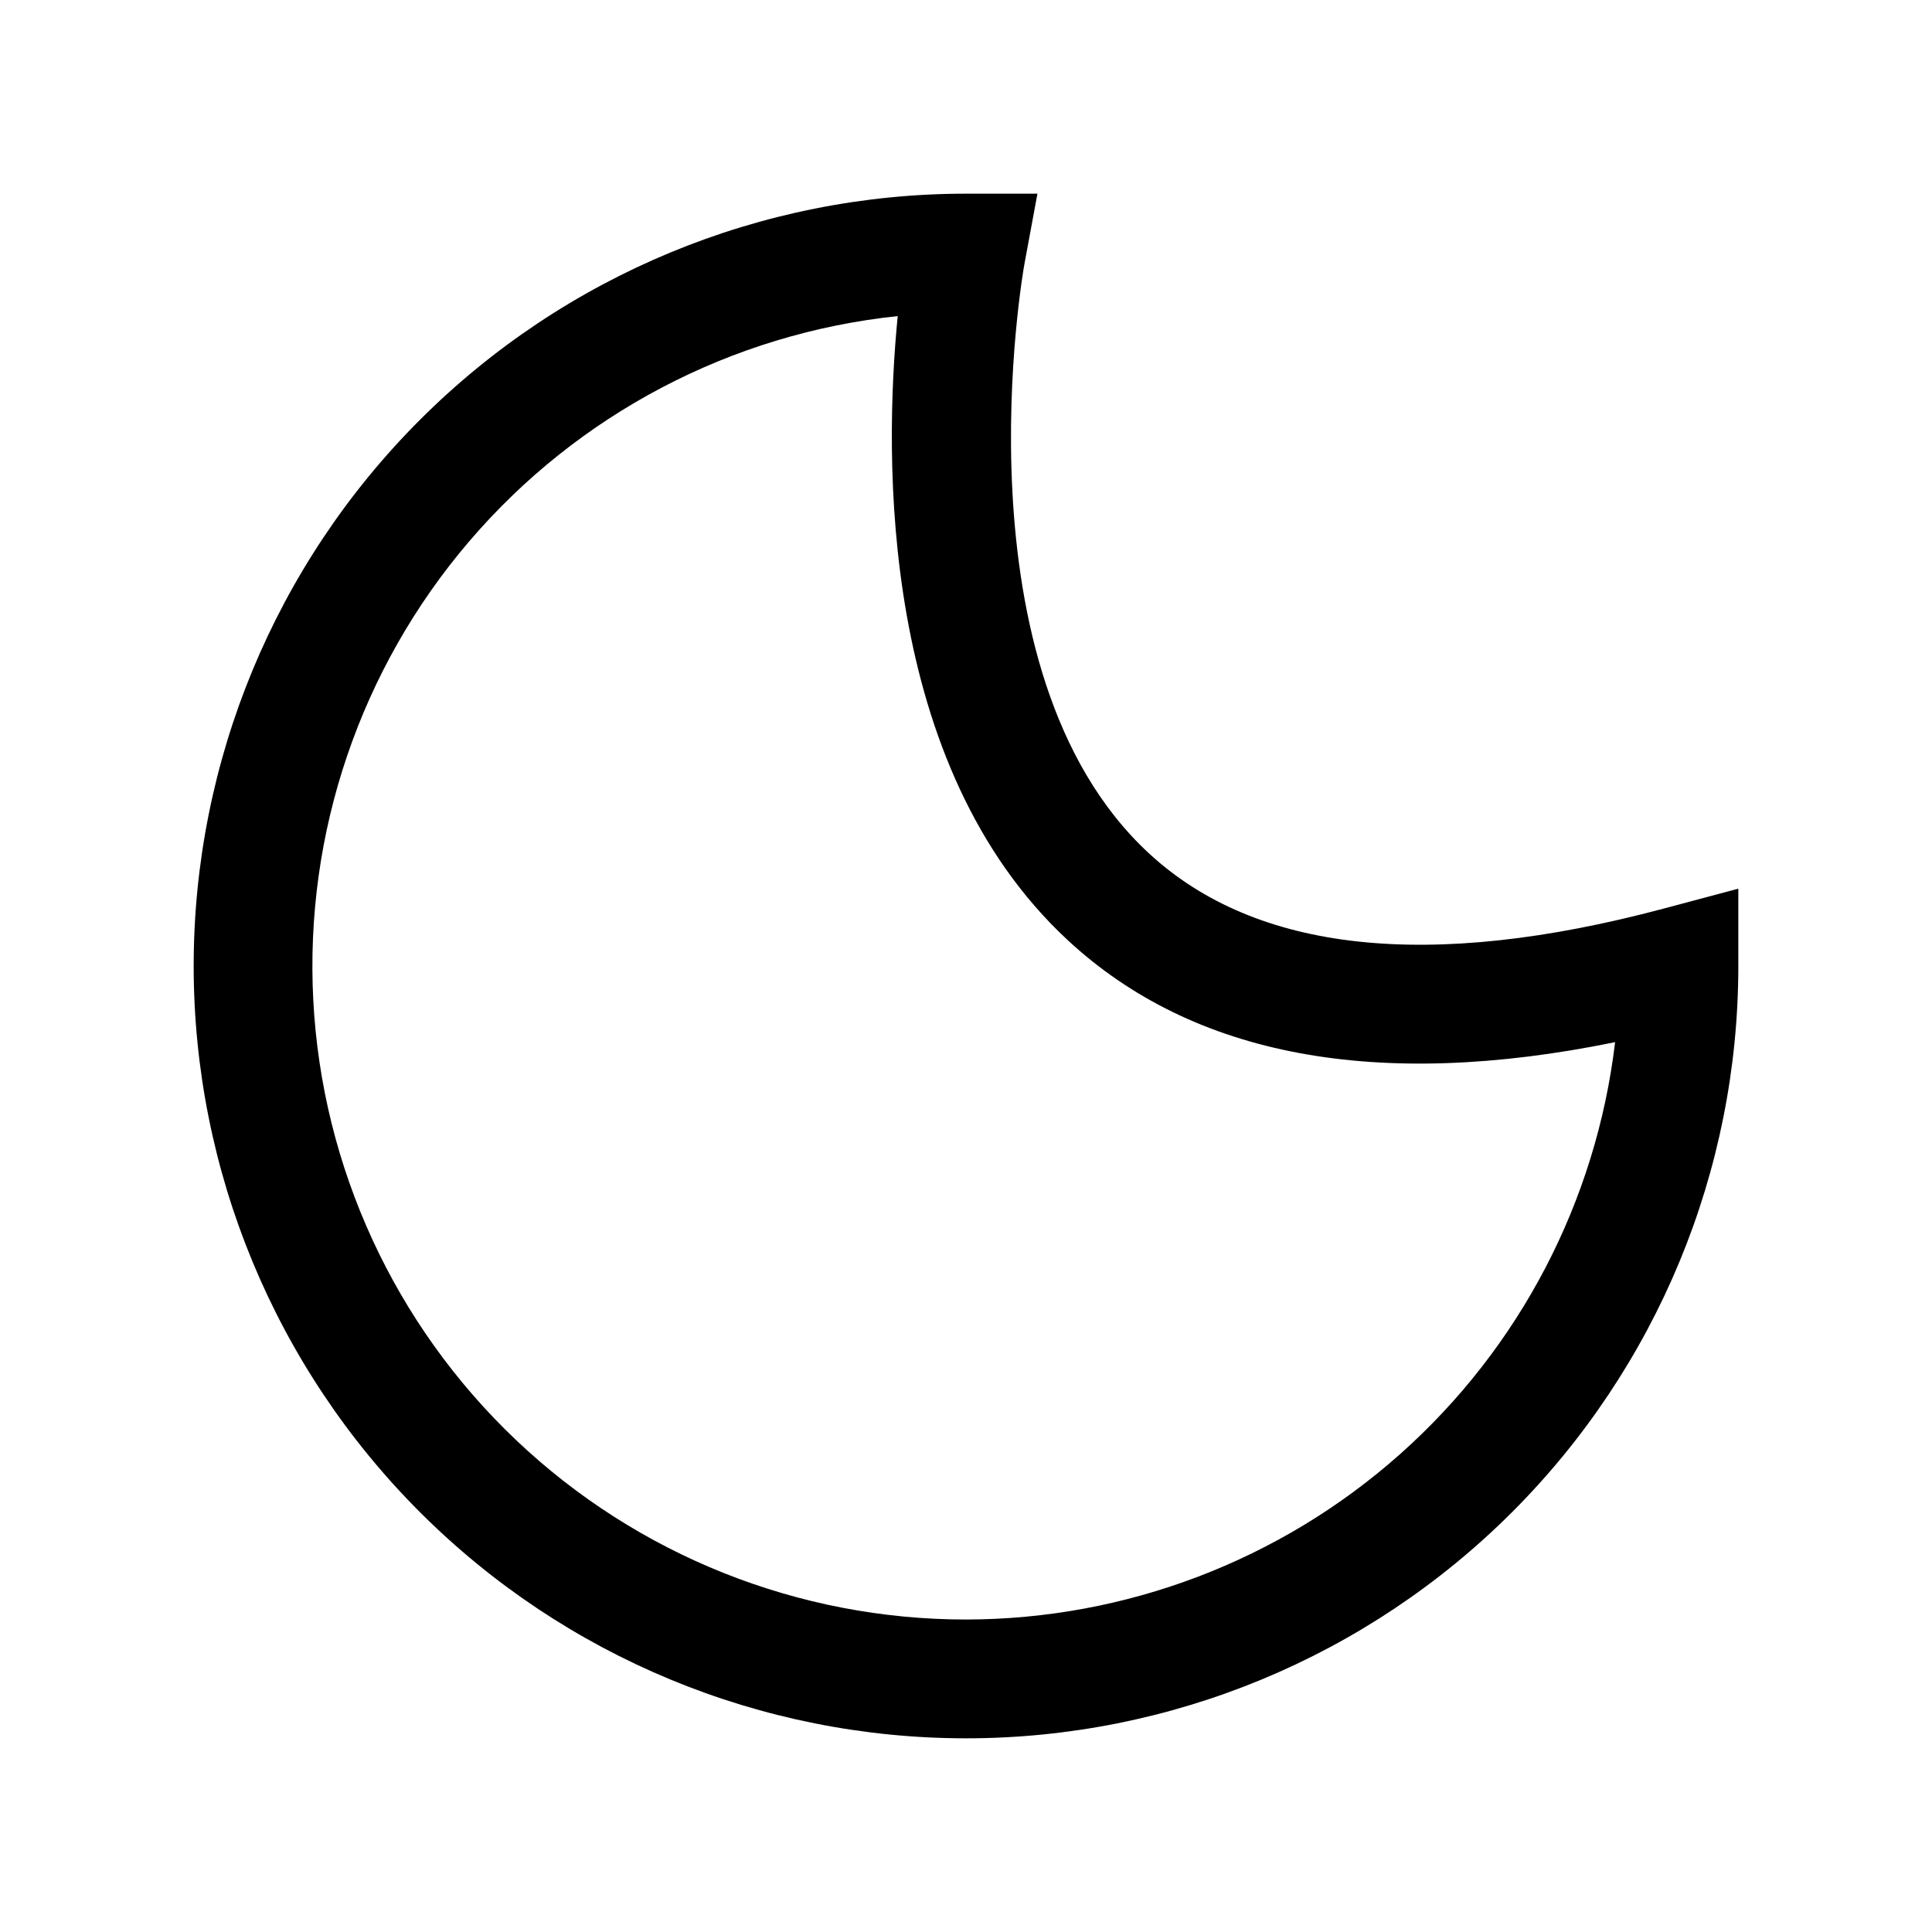
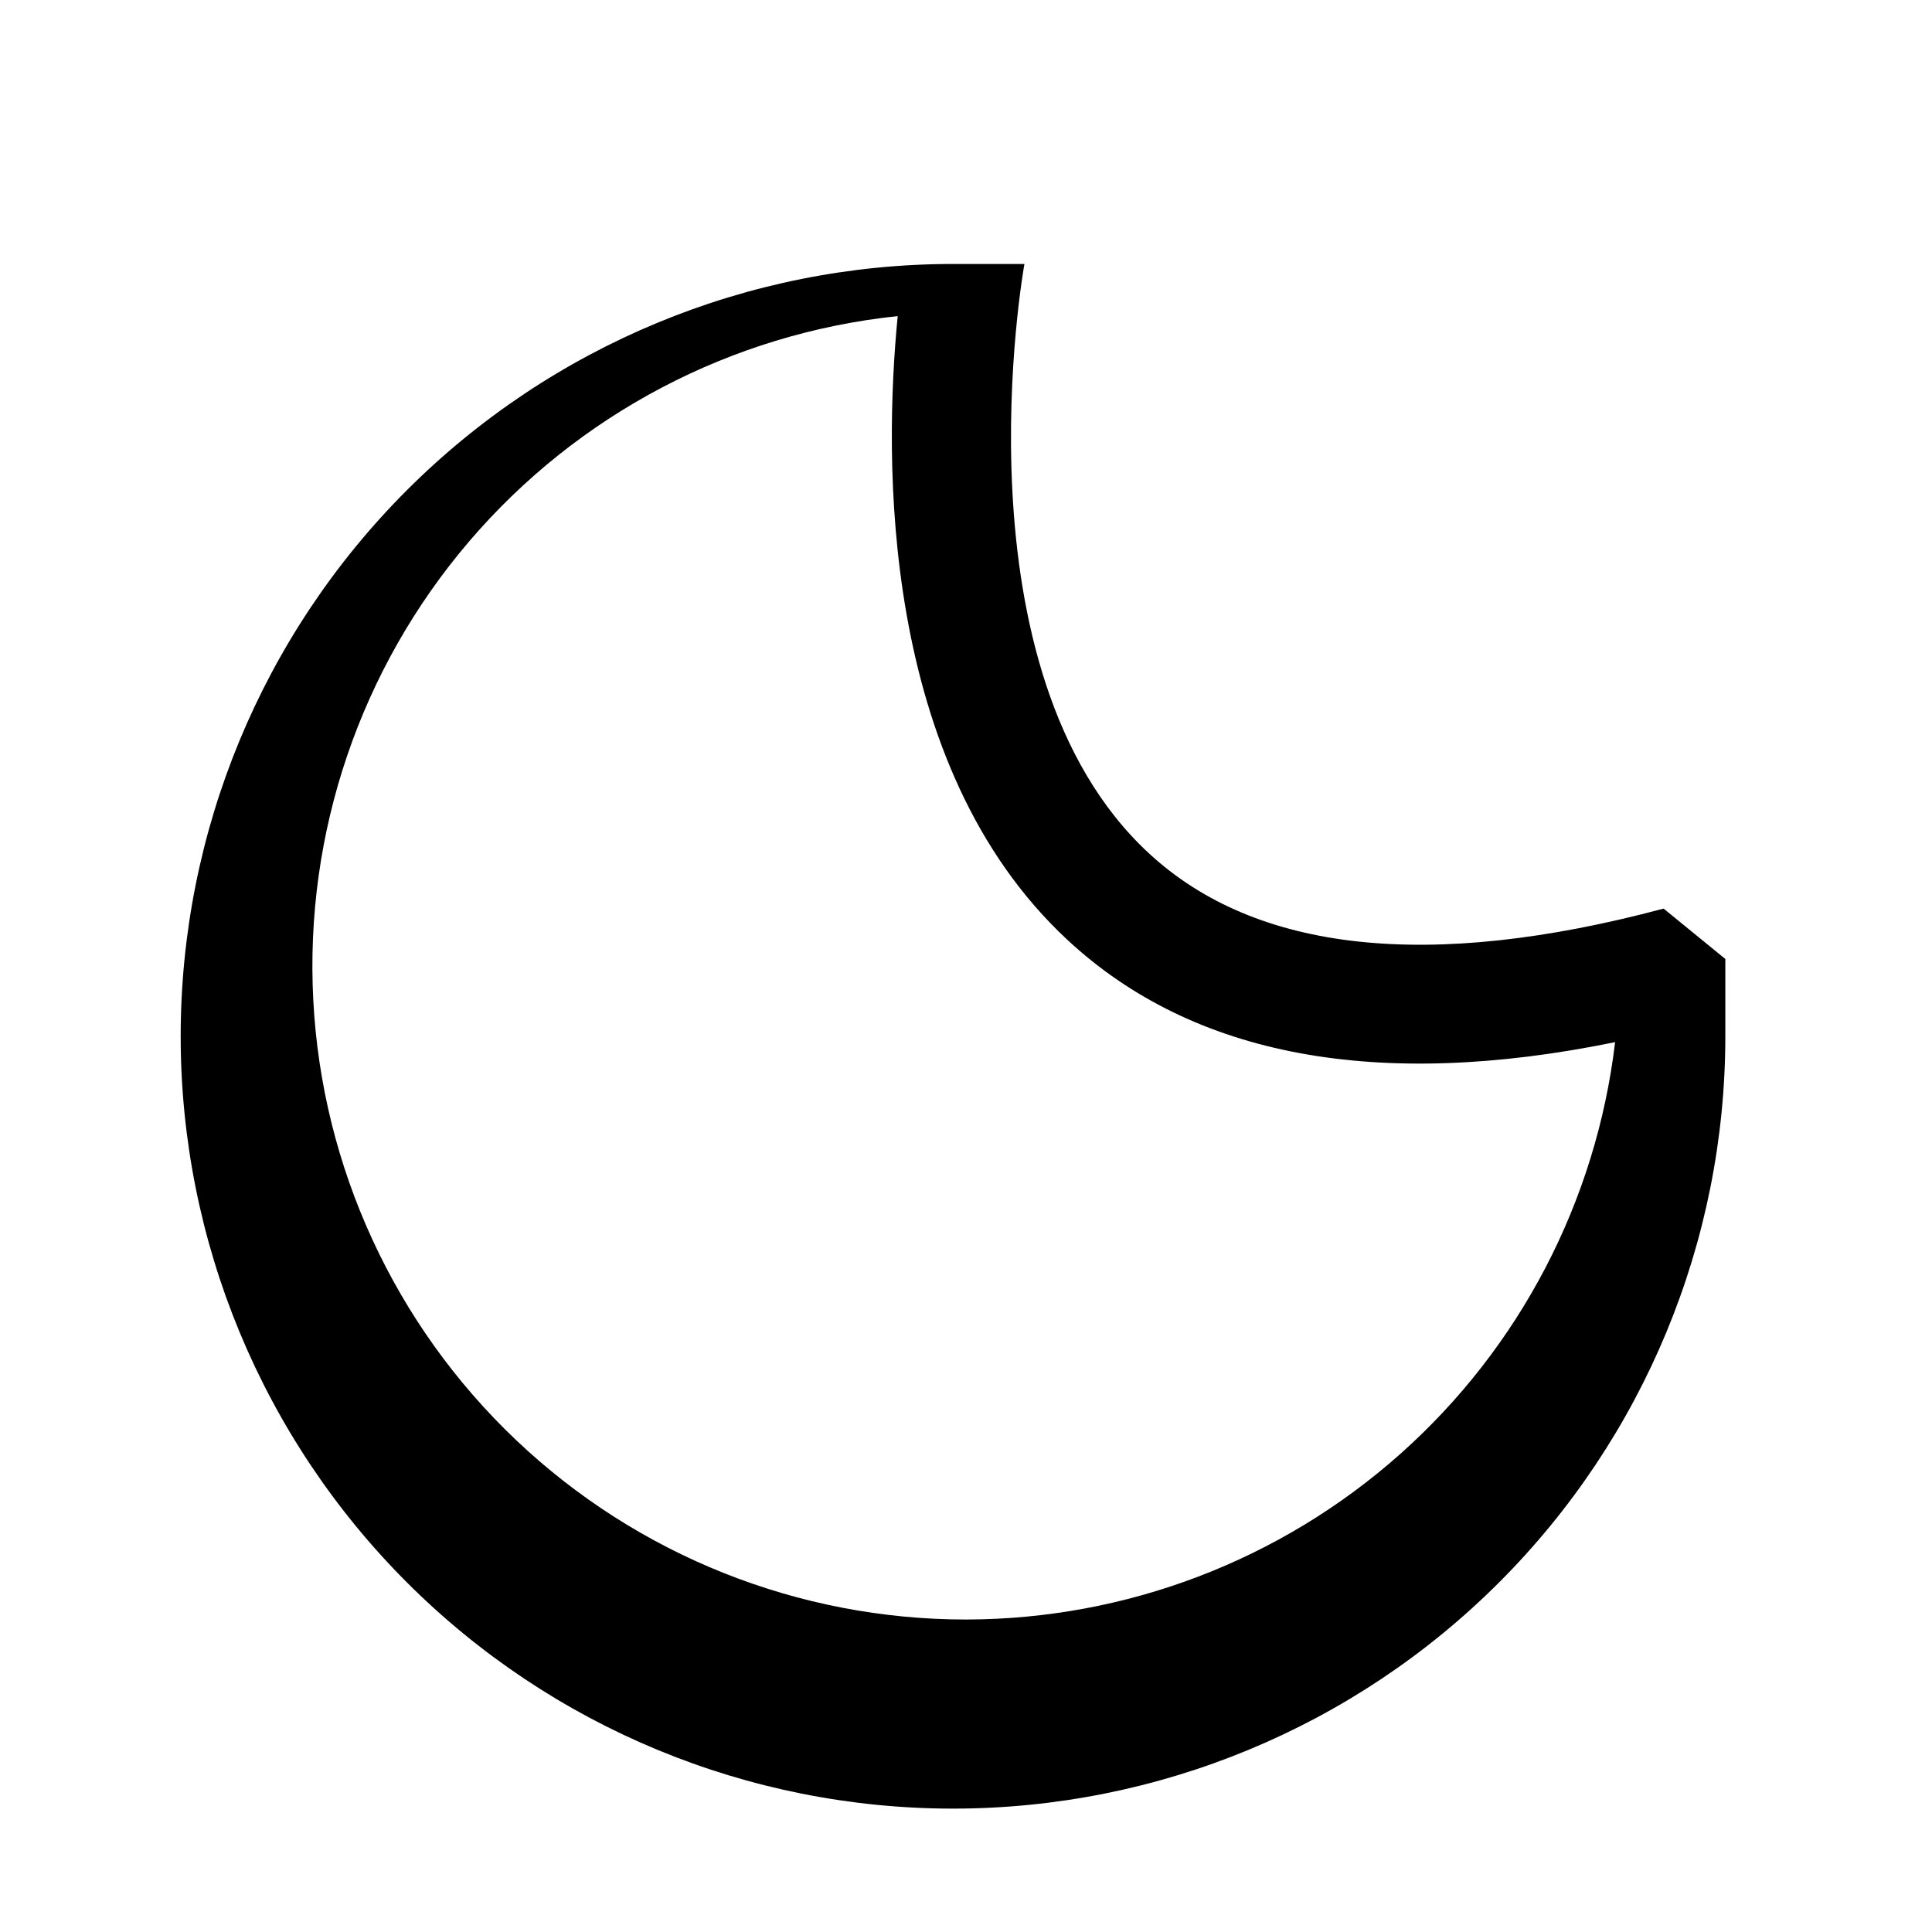
<svg xmlns="http://www.w3.org/2000/svg" fill="#000000" width="800px" height="800px" version="1.1" viewBox="144 144 512 512">
-   <path d="m584.87 384.79c-62.07 16.559-108 11.633-136.42-14.676-52.258-48.371-33.164-155.08-32.965-156.16l3.445-18.629h-18.926c-54.285 0-106.34 21.566-144.73 59.949-38.383 38.383-59.949 90.441-59.949 144.73 0 54.281 21.566 106.34 59.949 144.72 38.383 38.387 90.441 59.949 144.73 59.949 54.281 0 106.34-21.562 144.72-59.949 38.387-38.383 59.949-90.441 59.949-144.72v-20.496zm-184.87 188.4c-44.371 0.008-87.051-17.012-119.23-47.551-32.188-30.539-51.426-72.266-53.746-116.57-2.32-44.309 12.449-87.816 41.27-121.55 28.82-33.734 69.488-55.121 113.61-59.75-3.676 37.414-4.938 119.01 45.062 165.39 33.273 30.852 82.039 39.914 145.05 27.023l0.004-0.004c-5 42.129-25.262 80.969-56.961 109.16-31.699 28.195-72.633 43.797-115.05 43.852z" />
+   <path d="m584.87 384.79c-62.07 16.559-108 11.633-136.42-14.676-52.258-48.371-33.164-155.08-32.965-156.16h-18.926c-54.285 0-106.34 21.566-144.73 59.949-38.383 38.383-59.949 90.441-59.949 144.73 0 54.281 21.566 106.34 59.949 144.72 38.383 38.387 90.441 59.949 144.73 59.949 54.281 0 106.34-21.562 144.72-59.949 38.387-38.383 59.949-90.441 59.949-144.72v-20.496zm-184.87 188.4c-44.371 0.008-87.051-17.012-119.23-47.551-32.188-30.539-51.426-72.266-53.746-116.57-2.32-44.309 12.449-87.816 41.27-121.55 28.82-33.734 69.488-55.121 113.61-59.75-3.676 37.414-4.938 119.01 45.062 165.39 33.273 30.852 82.039 39.914 145.05 27.023l0.004-0.004c-5 42.129-25.262 80.969-56.961 109.16-31.699 28.195-72.633 43.797-115.05 43.852z" />
</svg>